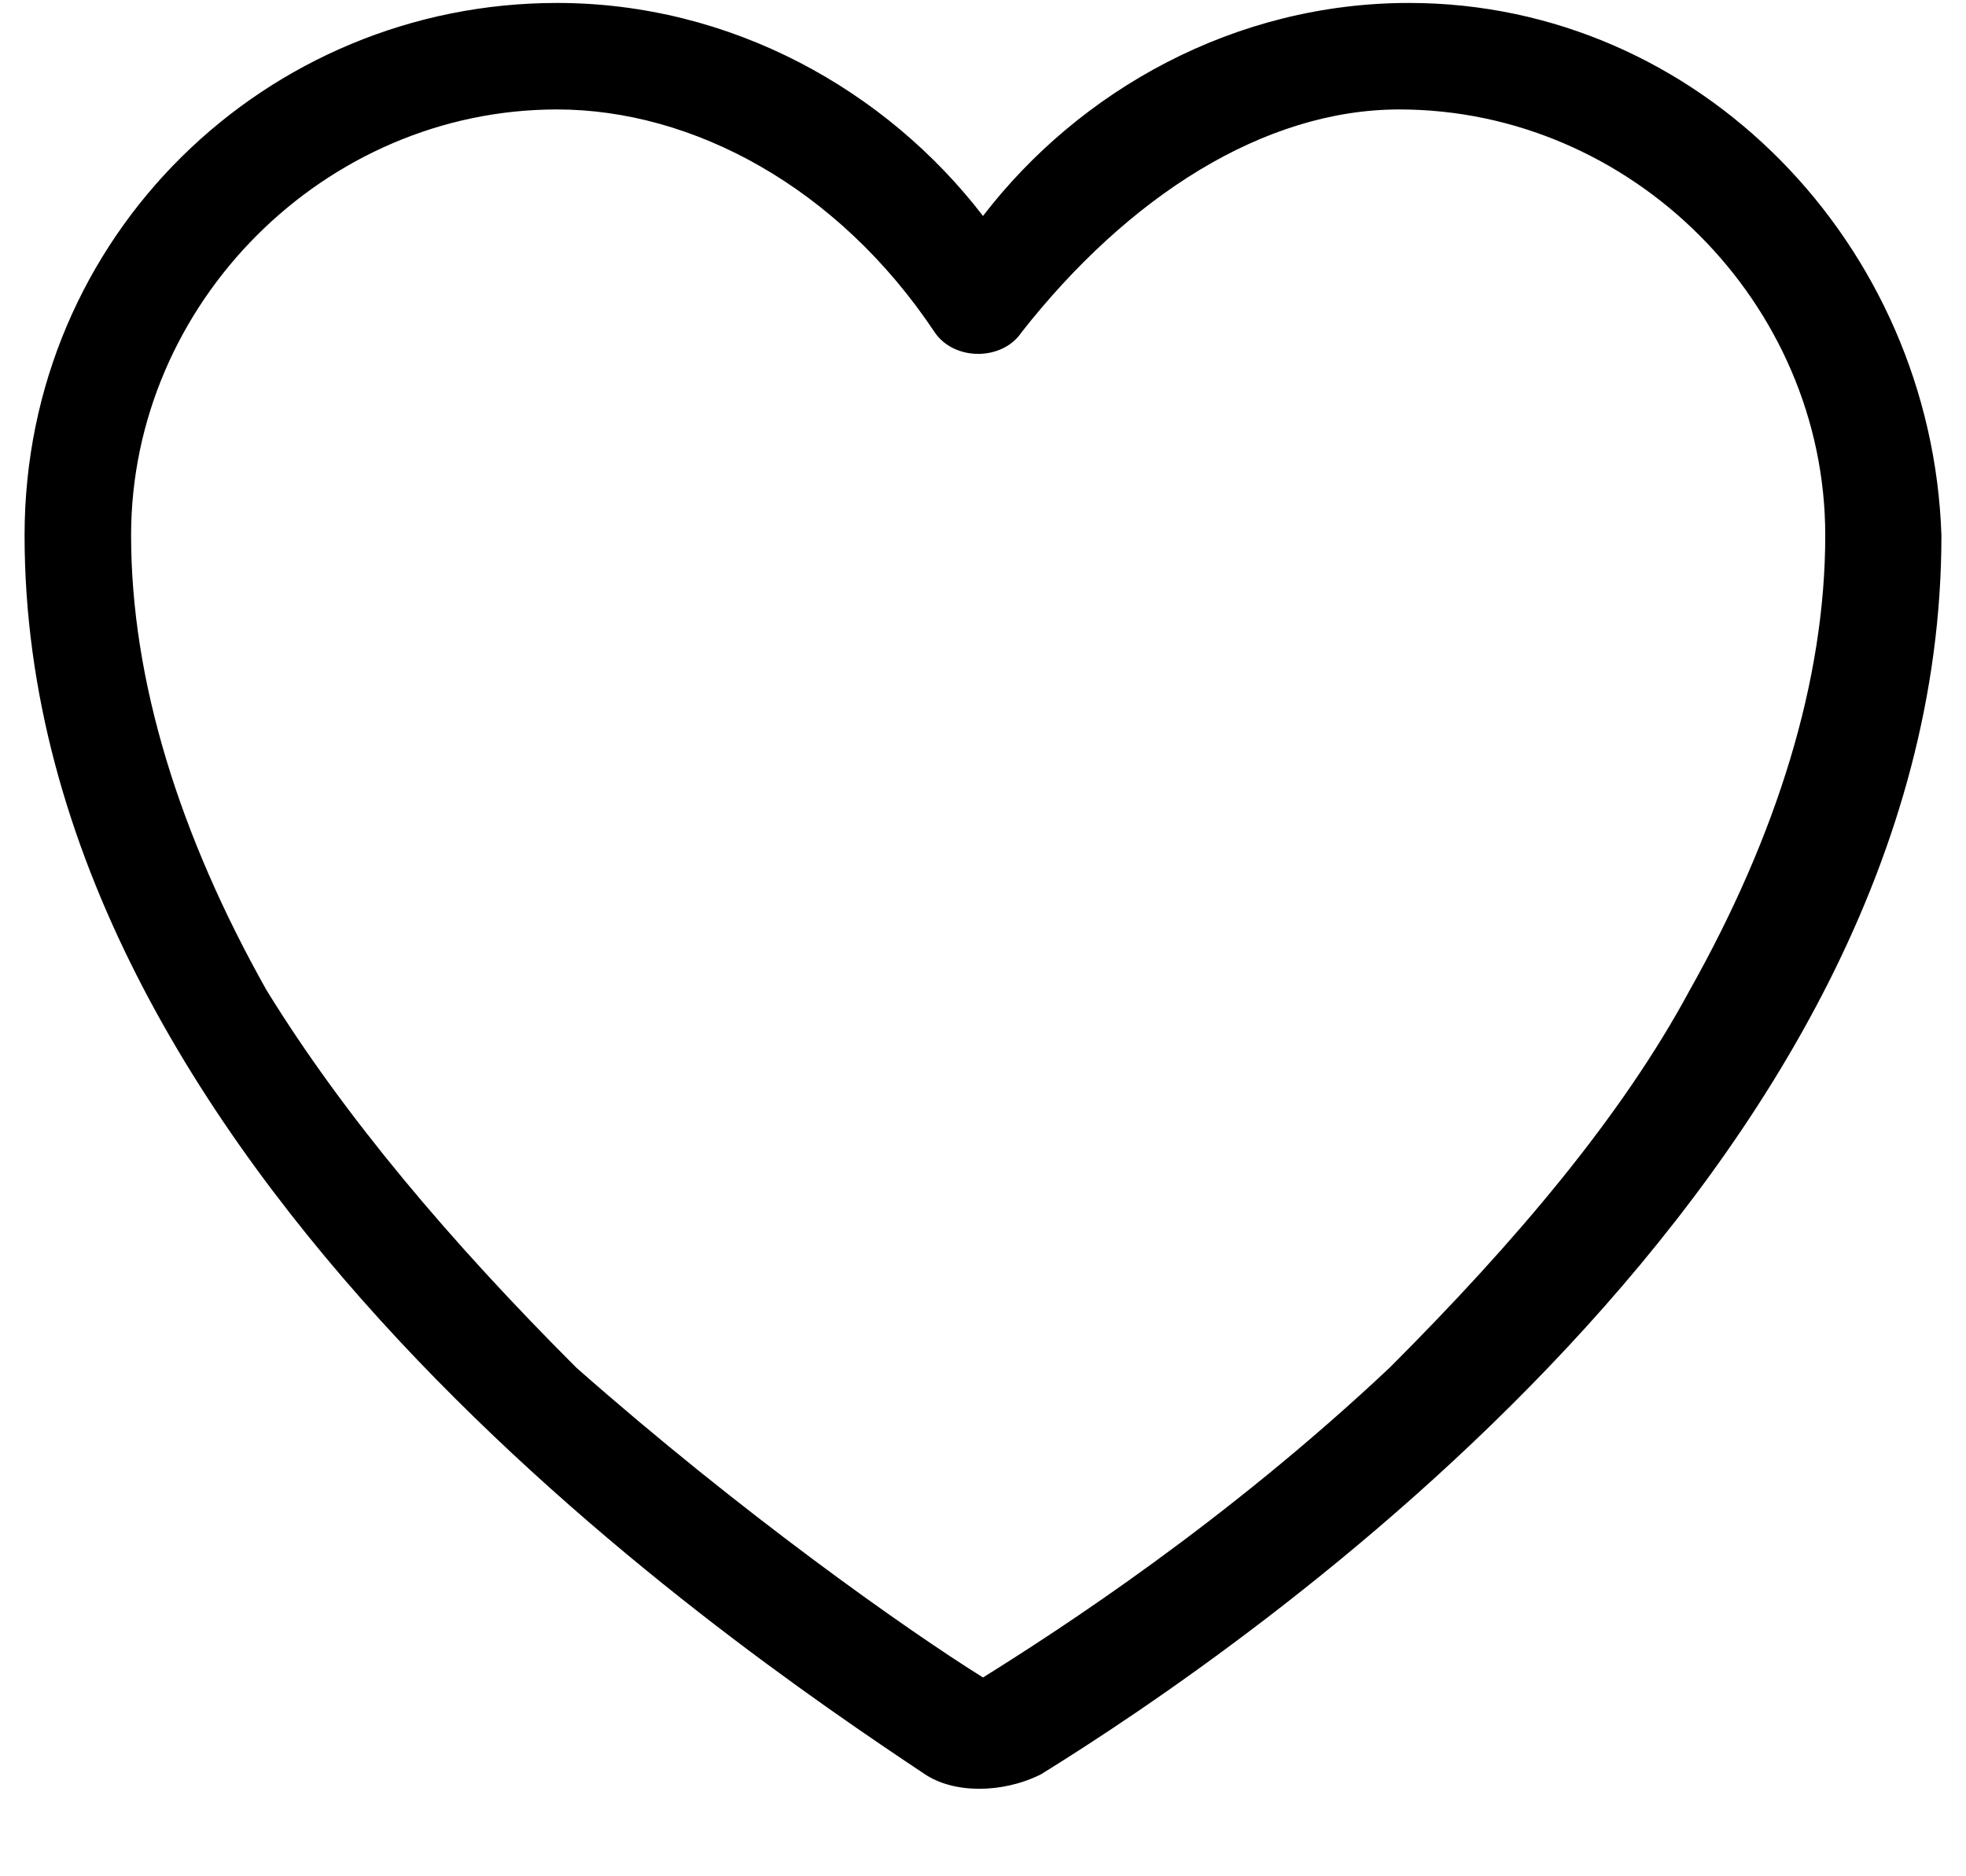
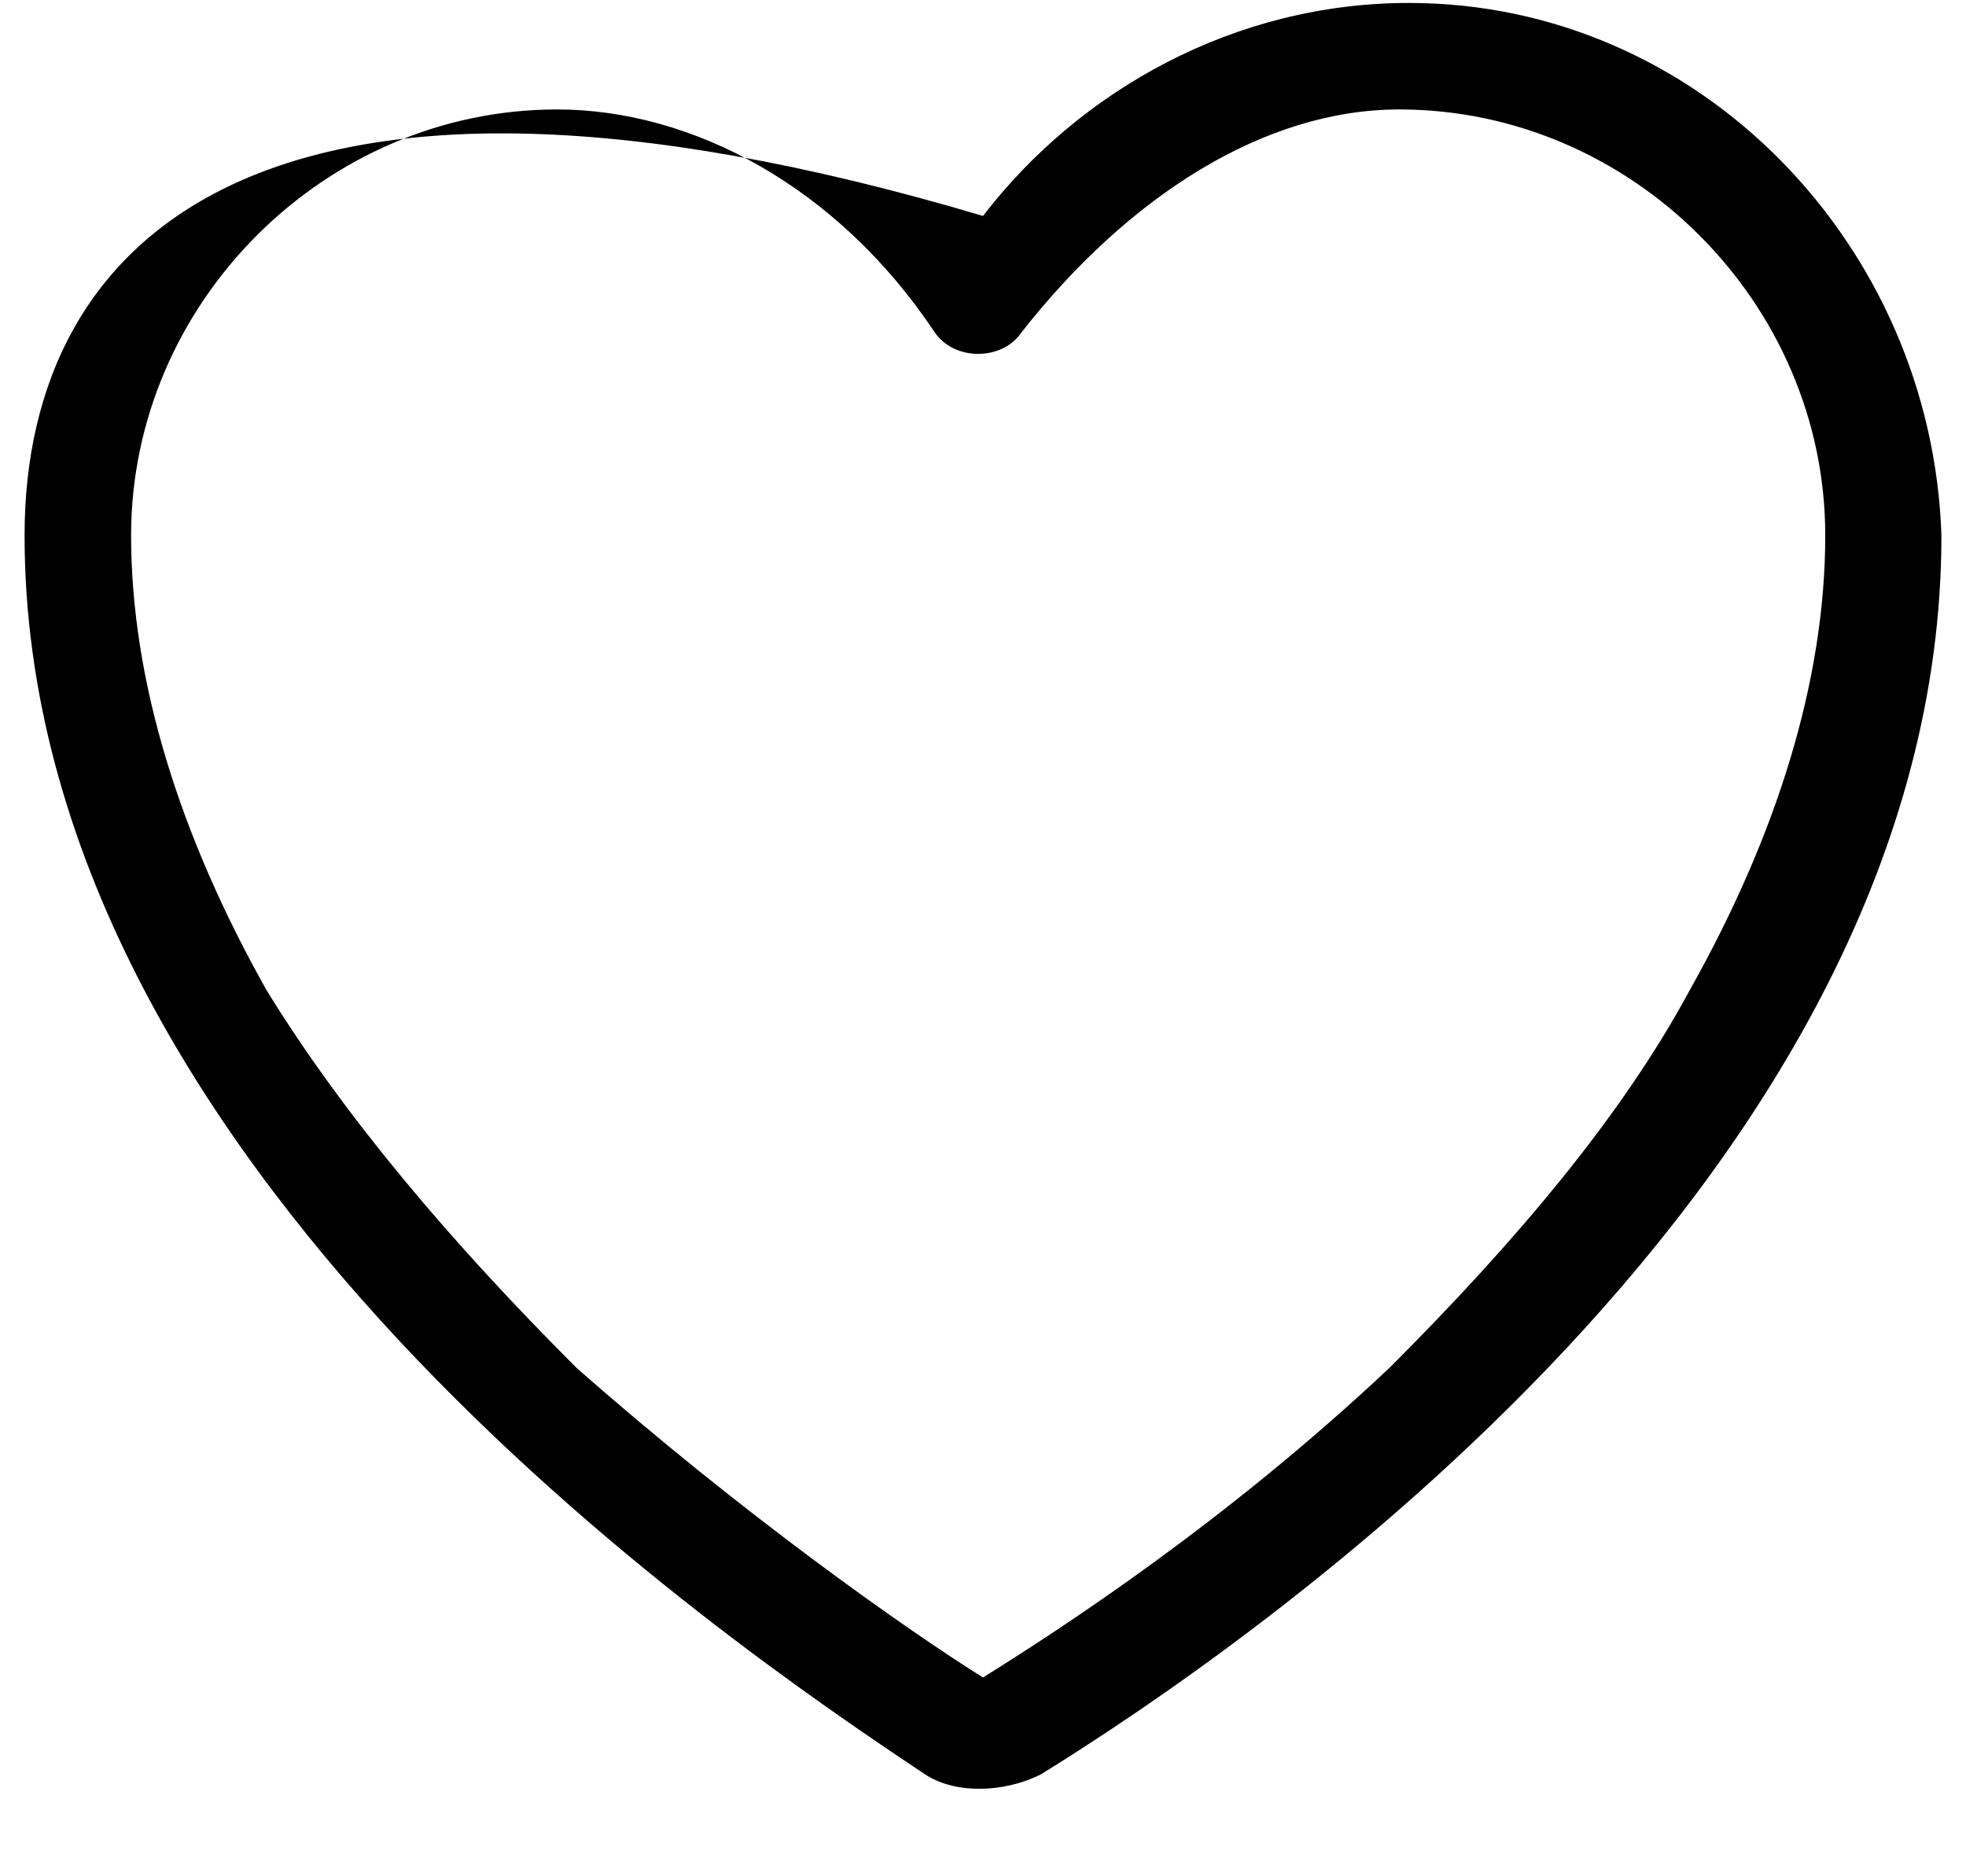
<svg xmlns="http://www.w3.org/2000/svg" viewBox="0 0 22 21" fill="none">
-   <path d="M15.767 0.033C13.817 0.033 12.083 1.008 11 2.417C9.917 1.008 8.183 0.033 6.233 0.033C2.983 0.033 0.275 2.633 0.275 5.992C0.275 13.033 8.075 18.342 10.35 19.858C10.675 20.075 11.217 20.075 11.65 19.858C13.925 18.45 21.725 13.142 21.725 5.992C21.617 2.742 19.017 0.033 15.767 0.033ZM15.55 15.308C13.708 17.042 11.867 18.233 11 18.775C10.133 18.233 8.292 16.933 6.45 15.308C5.042 13.9 3.85 12.492 2.983 11.083C2.008 9.35 1.467 7.617 1.467 5.992C1.467 3.392 3.633 1.225 6.233 1.225C7.75 1.225 9.375 2.092 10.458 3.717C10.675 4.042 11.217 4.042 11.433 3.717C12.625 2.2 14.142 1.225 15.658 1.225C18.258 1.225 20.425 3.392 20.425 5.992C20.425 7.617 19.883 9.35 18.908 11.083C18.15 12.492 16.958 13.9 15.55 15.308Z" fill="black" />
+   <path d="M15.767 0.033C13.817 0.033 12.083 1.008 11 2.417C2.983 0.033 0.275 2.633 0.275 5.992C0.275 13.033 8.075 18.342 10.35 19.858C10.675 20.075 11.217 20.075 11.65 19.858C13.925 18.45 21.725 13.142 21.725 5.992C21.617 2.742 19.017 0.033 15.767 0.033ZM15.55 15.308C13.708 17.042 11.867 18.233 11 18.775C10.133 18.233 8.292 16.933 6.45 15.308C5.042 13.9 3.85 12.492 2.983 11.083C2.008 9.35 1.467 7.617 1.467 5.992C1.467 3.392 3.633 1.225 6.233 1.225C7.75 1.225 9.375 2.092 10.458 3.717C10.675 4.042 11.217 4.042 11.433 3.717C12.625 2.2 14.142 1.225 15.658 1.225C18.258 1.225 20.425 3.392 20.425 5.992C20.425 7.617 19.883 9.35 18.908 11.083C18.15 12.492 16.958 13.9 15.55 15.308Z" fill="black" />
</svg>